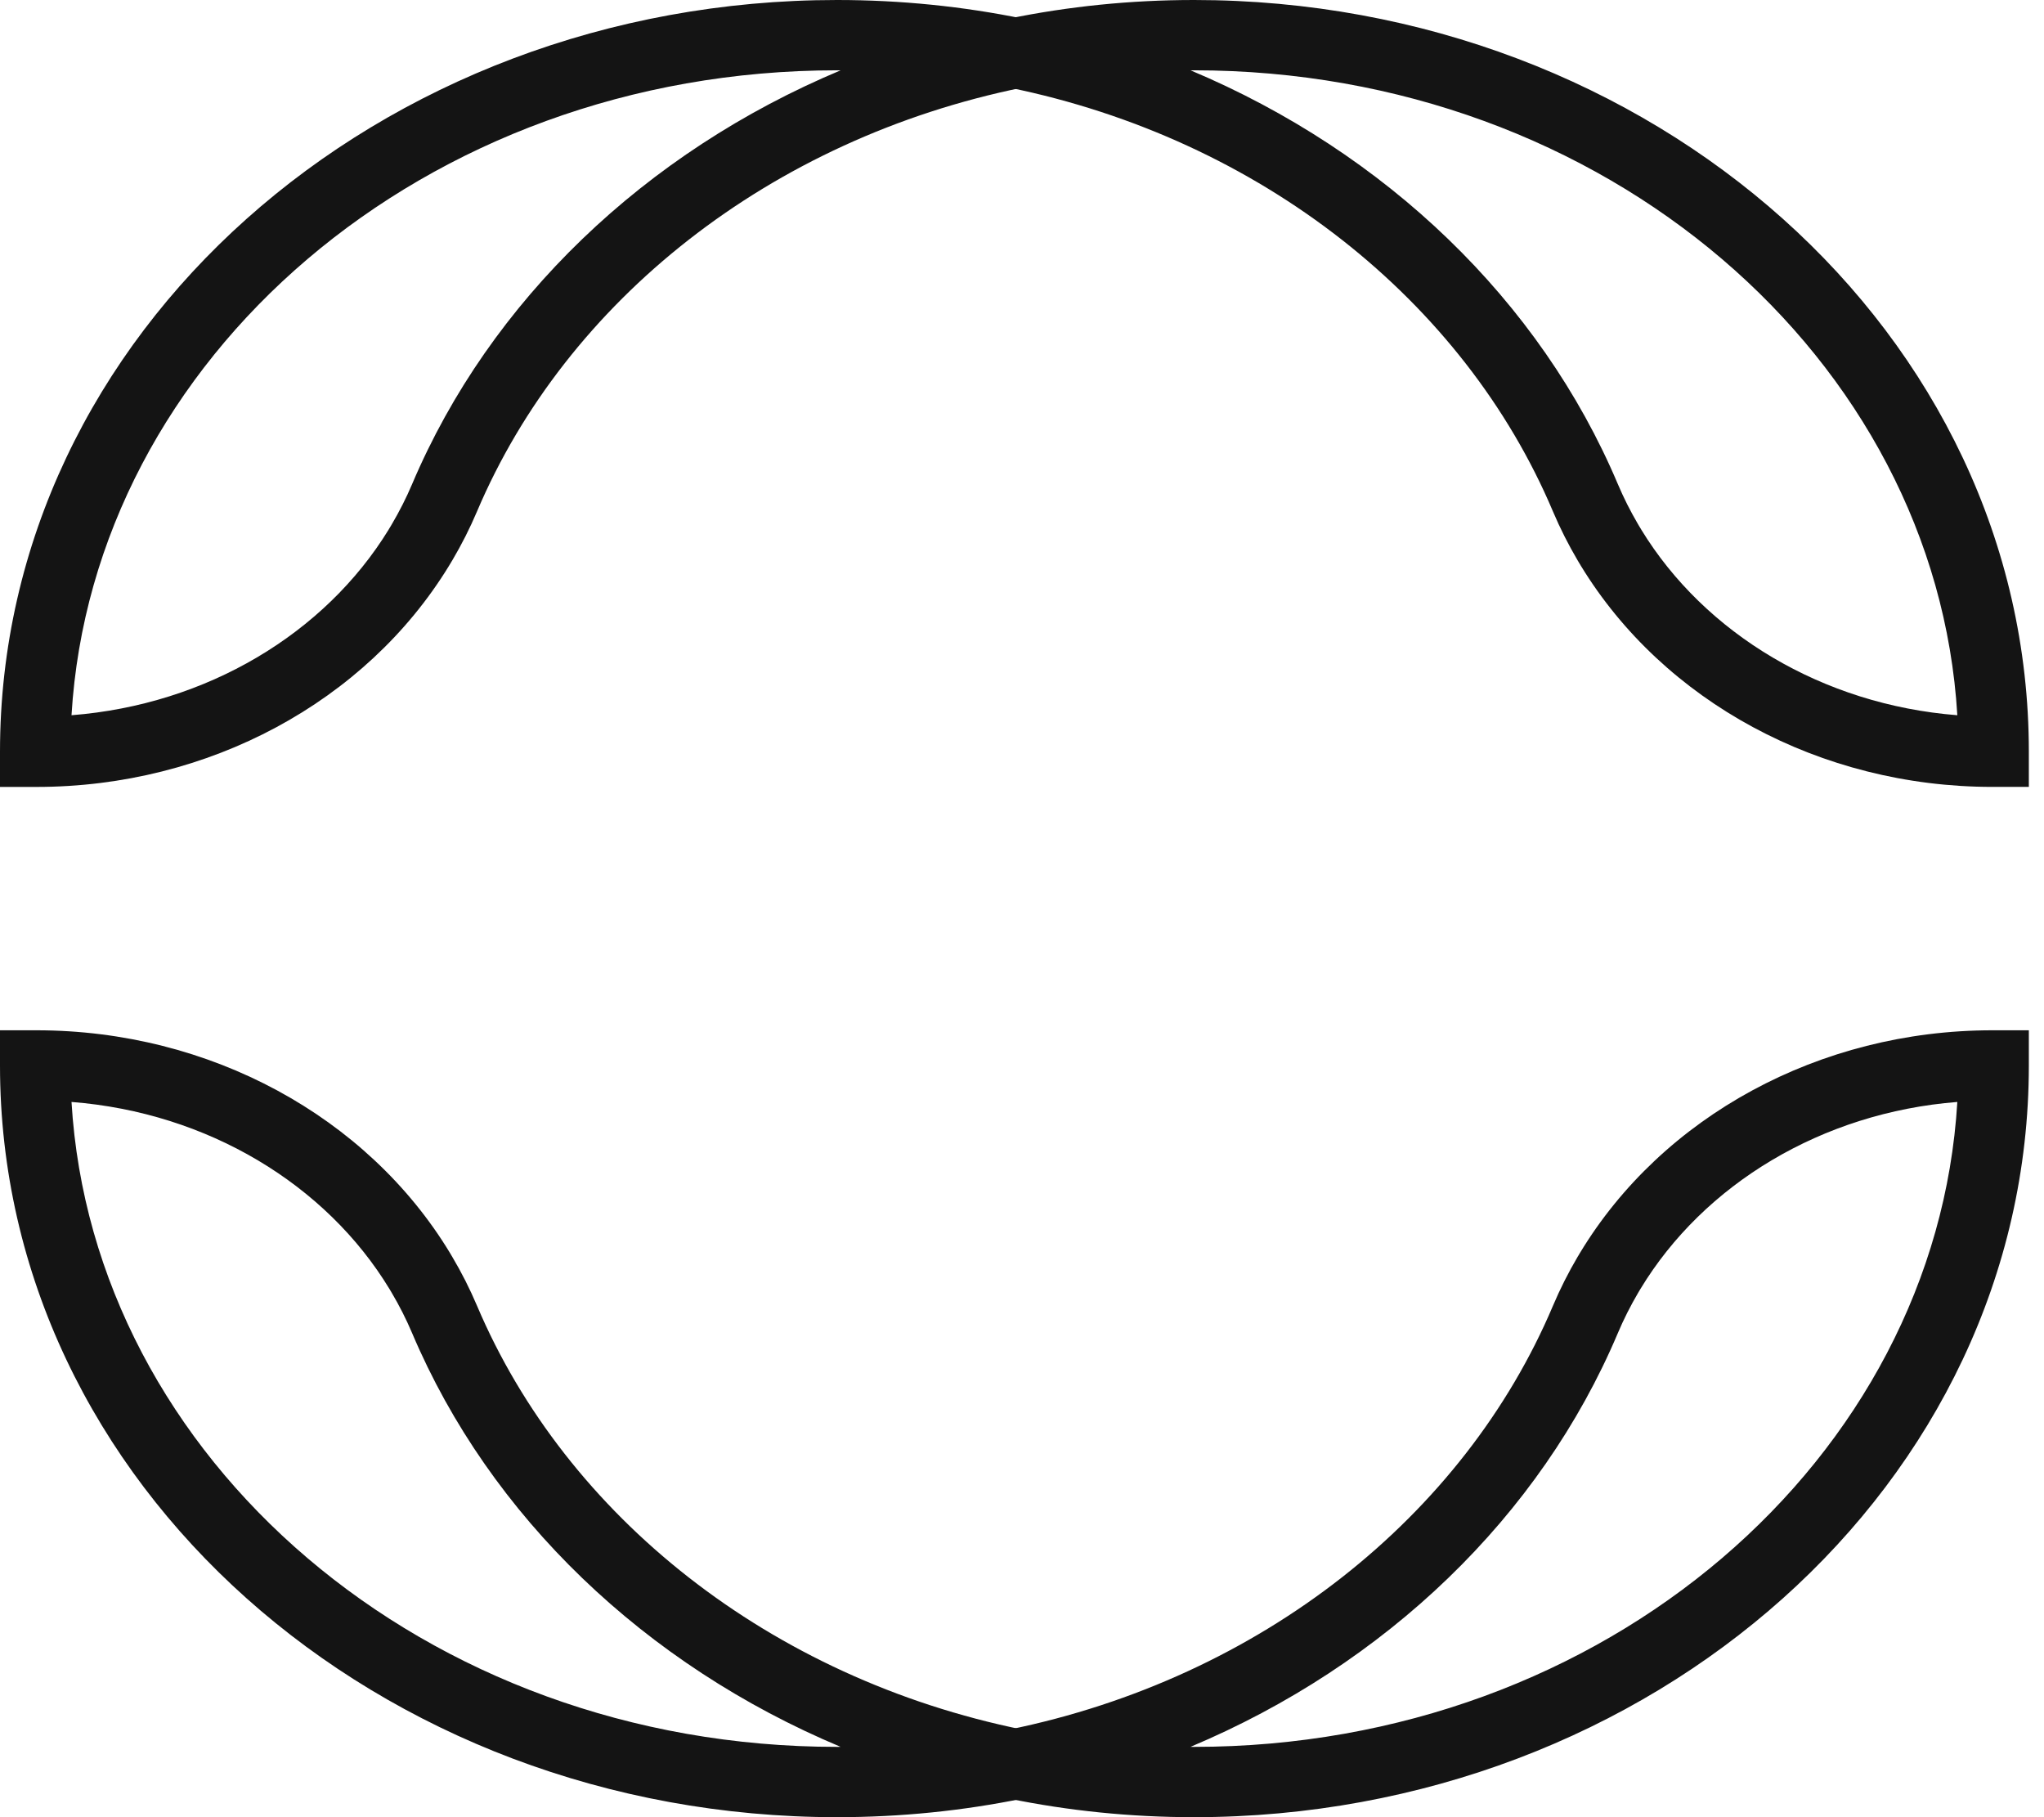
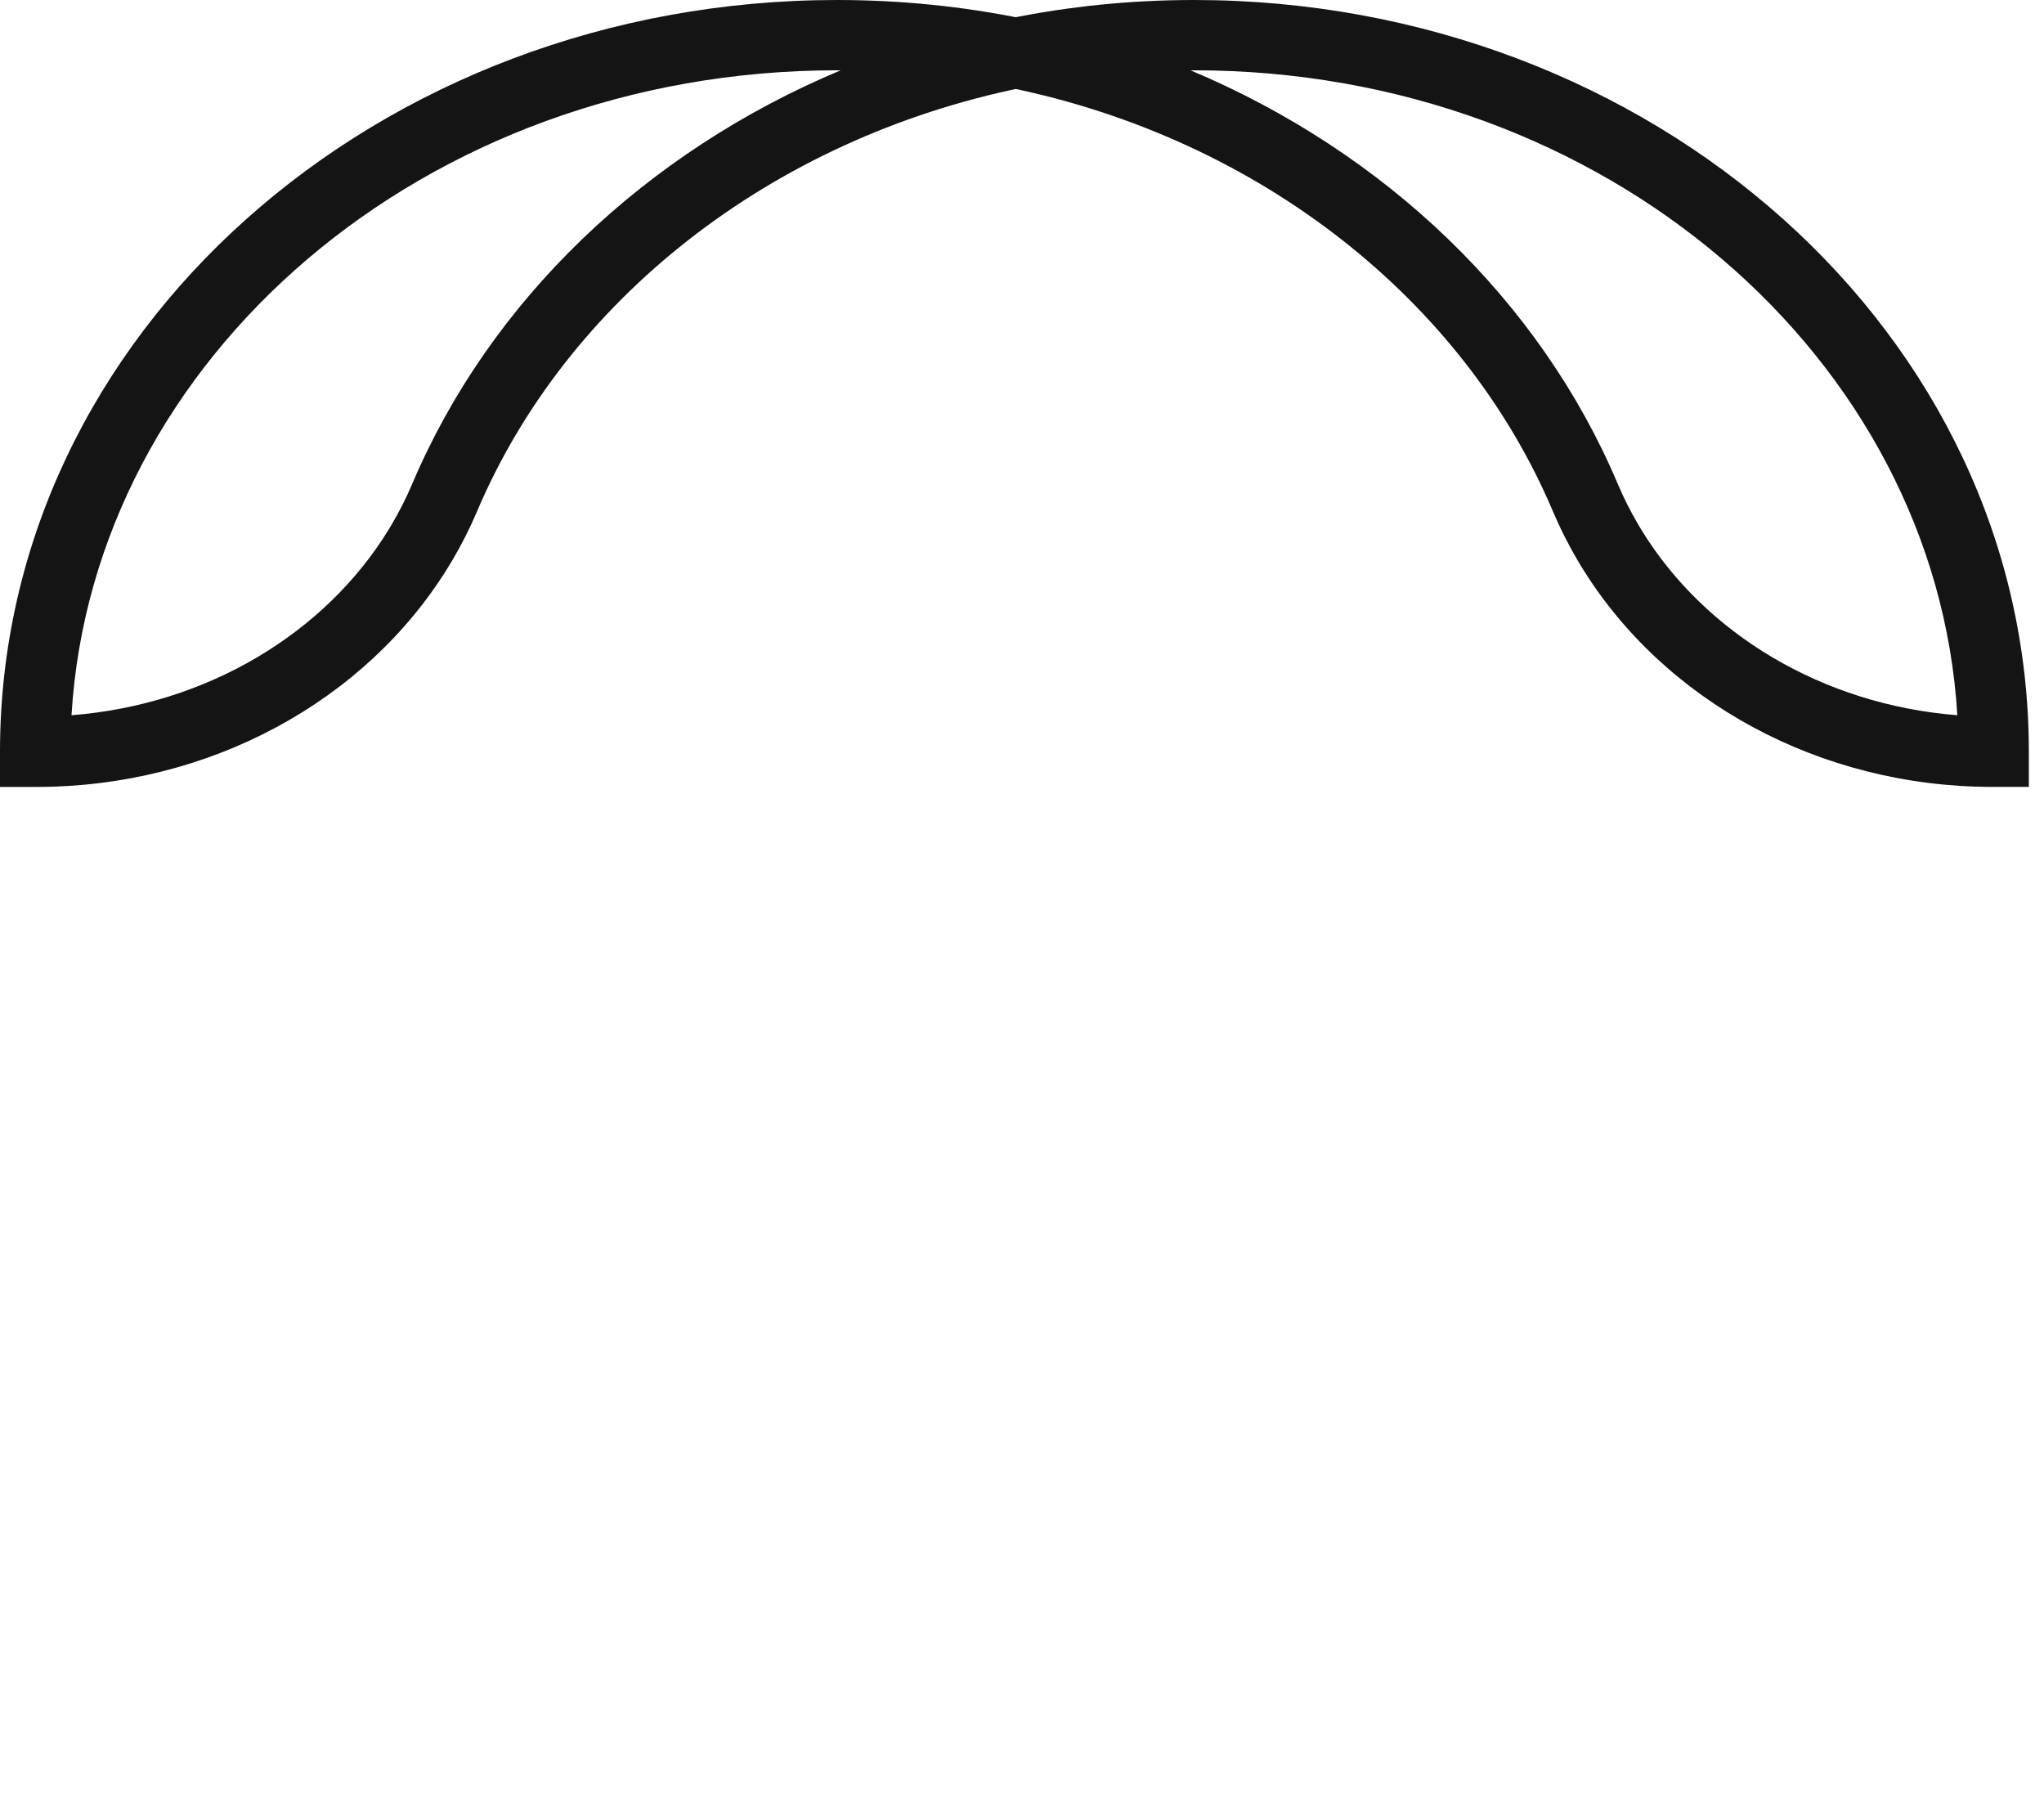
<svg xmlns="http://www.w3.org/2000/svg" width="72" height="64" viewBox="0 0 72 64" fill="none">
-   <path fill-rule="evenodd" clip-rule="evenodd" d="M57.788 45.39C57.761 45.437 57.733 45.483 57.705 45.529C57.435 45.989 57.194 46.464 56.987 46.955C54.252 53.418 48.805 58.635 41.935 61.523C41.977 61.524 42.018 61.524 42.06 61.524C56.567 61.524 68.199 51.359 68.947 38.81C64.176 39.185 60.018 41.709 57.788 45.39ZM55.657 44.123C58.555 39.326 64.089 36.286 70.182 36.286H71.466V37.524C71.466 52.269 58.171 64 42.06 64C39.818 64 37.633 63.774 35.532 63.344L29.59 62.13L35.532 60.918C44.413 59.107 51.569 53.395 54.702 45.991C54.955 45.393 55.247 44.816 55.573 44.263L55.58 44.251L55.588 44.239C55.606 44.209 55.624 44.179 55.641 44.15L55.648 44.136L55.657 44.123Z" fill="#141414" />
  <path fill-rule="evenodd" clip-rule="evenodd" d="M41.936 2.476C48.805 5.365 54.252 10.582 56.987 17.046C57.192 17.531 57.43 18.001 57.696 18.456C57.71 18.478 57.725 18.503 57.739 18.529C57.754 18.554 57.77 18.58 57.788 18.609L57.805 18.636L57.815 18.655C57.816 18.656 57.817 18.657 57.817 18.659C60.054 22.314 64.197 24.817 68.947 25.19C68.199 12.642 56.567 2.476 42.06 2.476C42.018 2.476 41.977 2.476 41.936 2.476ZM35.532 0.656C37.633 0.226 39.818 0 42.06 0C58.171 0 71.466 11.732 71.466 26.476V27.714H70.182C64.113 27.714 58.599 24.699 55.691 19.934L55.678 19.914L55.673 19.903C55.651 19.869 55.629 19.832 55.607 19.795L55.607 19.794L55.573 19.737C55.247 19.184 54.955 18.608 54.701 18.009C51.569 10.605 44.413 4.892 35.532 3.082L29.59 1.87L35.532 0.656ZM55.675 19.907C55.676 19.908 55.676 19.909 55.675 19.907V19.907Z" fill="#141414" />
  <path fill-rule="evenodd" clip-rule="evenodd" d="M2.519 25.19C7.287 24.818 11.445 22.312 13.688 18.656L13.699 18.635L13.716 18.608C13.737 18.574 13.755 18.544 13.772 18.516L13.787 18.488L13.798 18.471C14.069 18.012 14.311 17.536 14.519 17.045C17.262 10.581 22.724 5.365 29.61 2.477C29.568 2.477 29.526 2.476 29.484 2.476C14.932 2.476 3.27 12.645 2.519 25.19ZM0 26.476C0 11.729 13.333 0 29.484 0C31.732 0 33.923 0.226 36.029 0.656L41.988 1.87L36.029 3.082C27.121 4.893 19.945 10.607 16.804 18.01C16.551 18.607 16.259 19.181 15.934 19.732C15.925 19.746 15.918 19.758 15.913 19.766C15.887 19.811 15.861 19.855 15.835 19.896C15.827 19.909 15.816 19.928 15.803 19.949C12.885 24.707 7.361 27.715 1.283 27.715H0V26.476Z" fill="#141414" />
-   <path fill-rule="evenodd" clip-rule="evenodd" d="M0 36.286H1.283C7.391 36.286 12.939 39.325 15.846 44.121L15.848 44.125L15.85 44.128C15.867 44.156 15.884 44.185 15.9 44.213C15.909 44.228 15.918 44.242 15.927 44.257L15.928 44.259L15.928 44.26C16.258 44.815 16.55 45.392 16.804 45.99C19.945 53.393 27.121 59.107 36.029 60.918L41.988 62.13L36.029 63.344C33.923 63.774 31.732 64 29.484 64C13.333 64 0 52.272 0 37.524V36.286ZM2.519 38.81C3.27 51.356 14.932 61.524 29.484 61.524C29.526 61.524 29.568 61.524 29.61 61.523C22.724 58.635 17.262 53.419 14.519 46.956C14.309 46.461 14.067 45.983 13.794 45.523C13.769 45.481 13.745 45.441 13.721 45.4C11.486 41.714 7.311 39.184 2.519 38.81Z" fill="#141414" />
</svg>